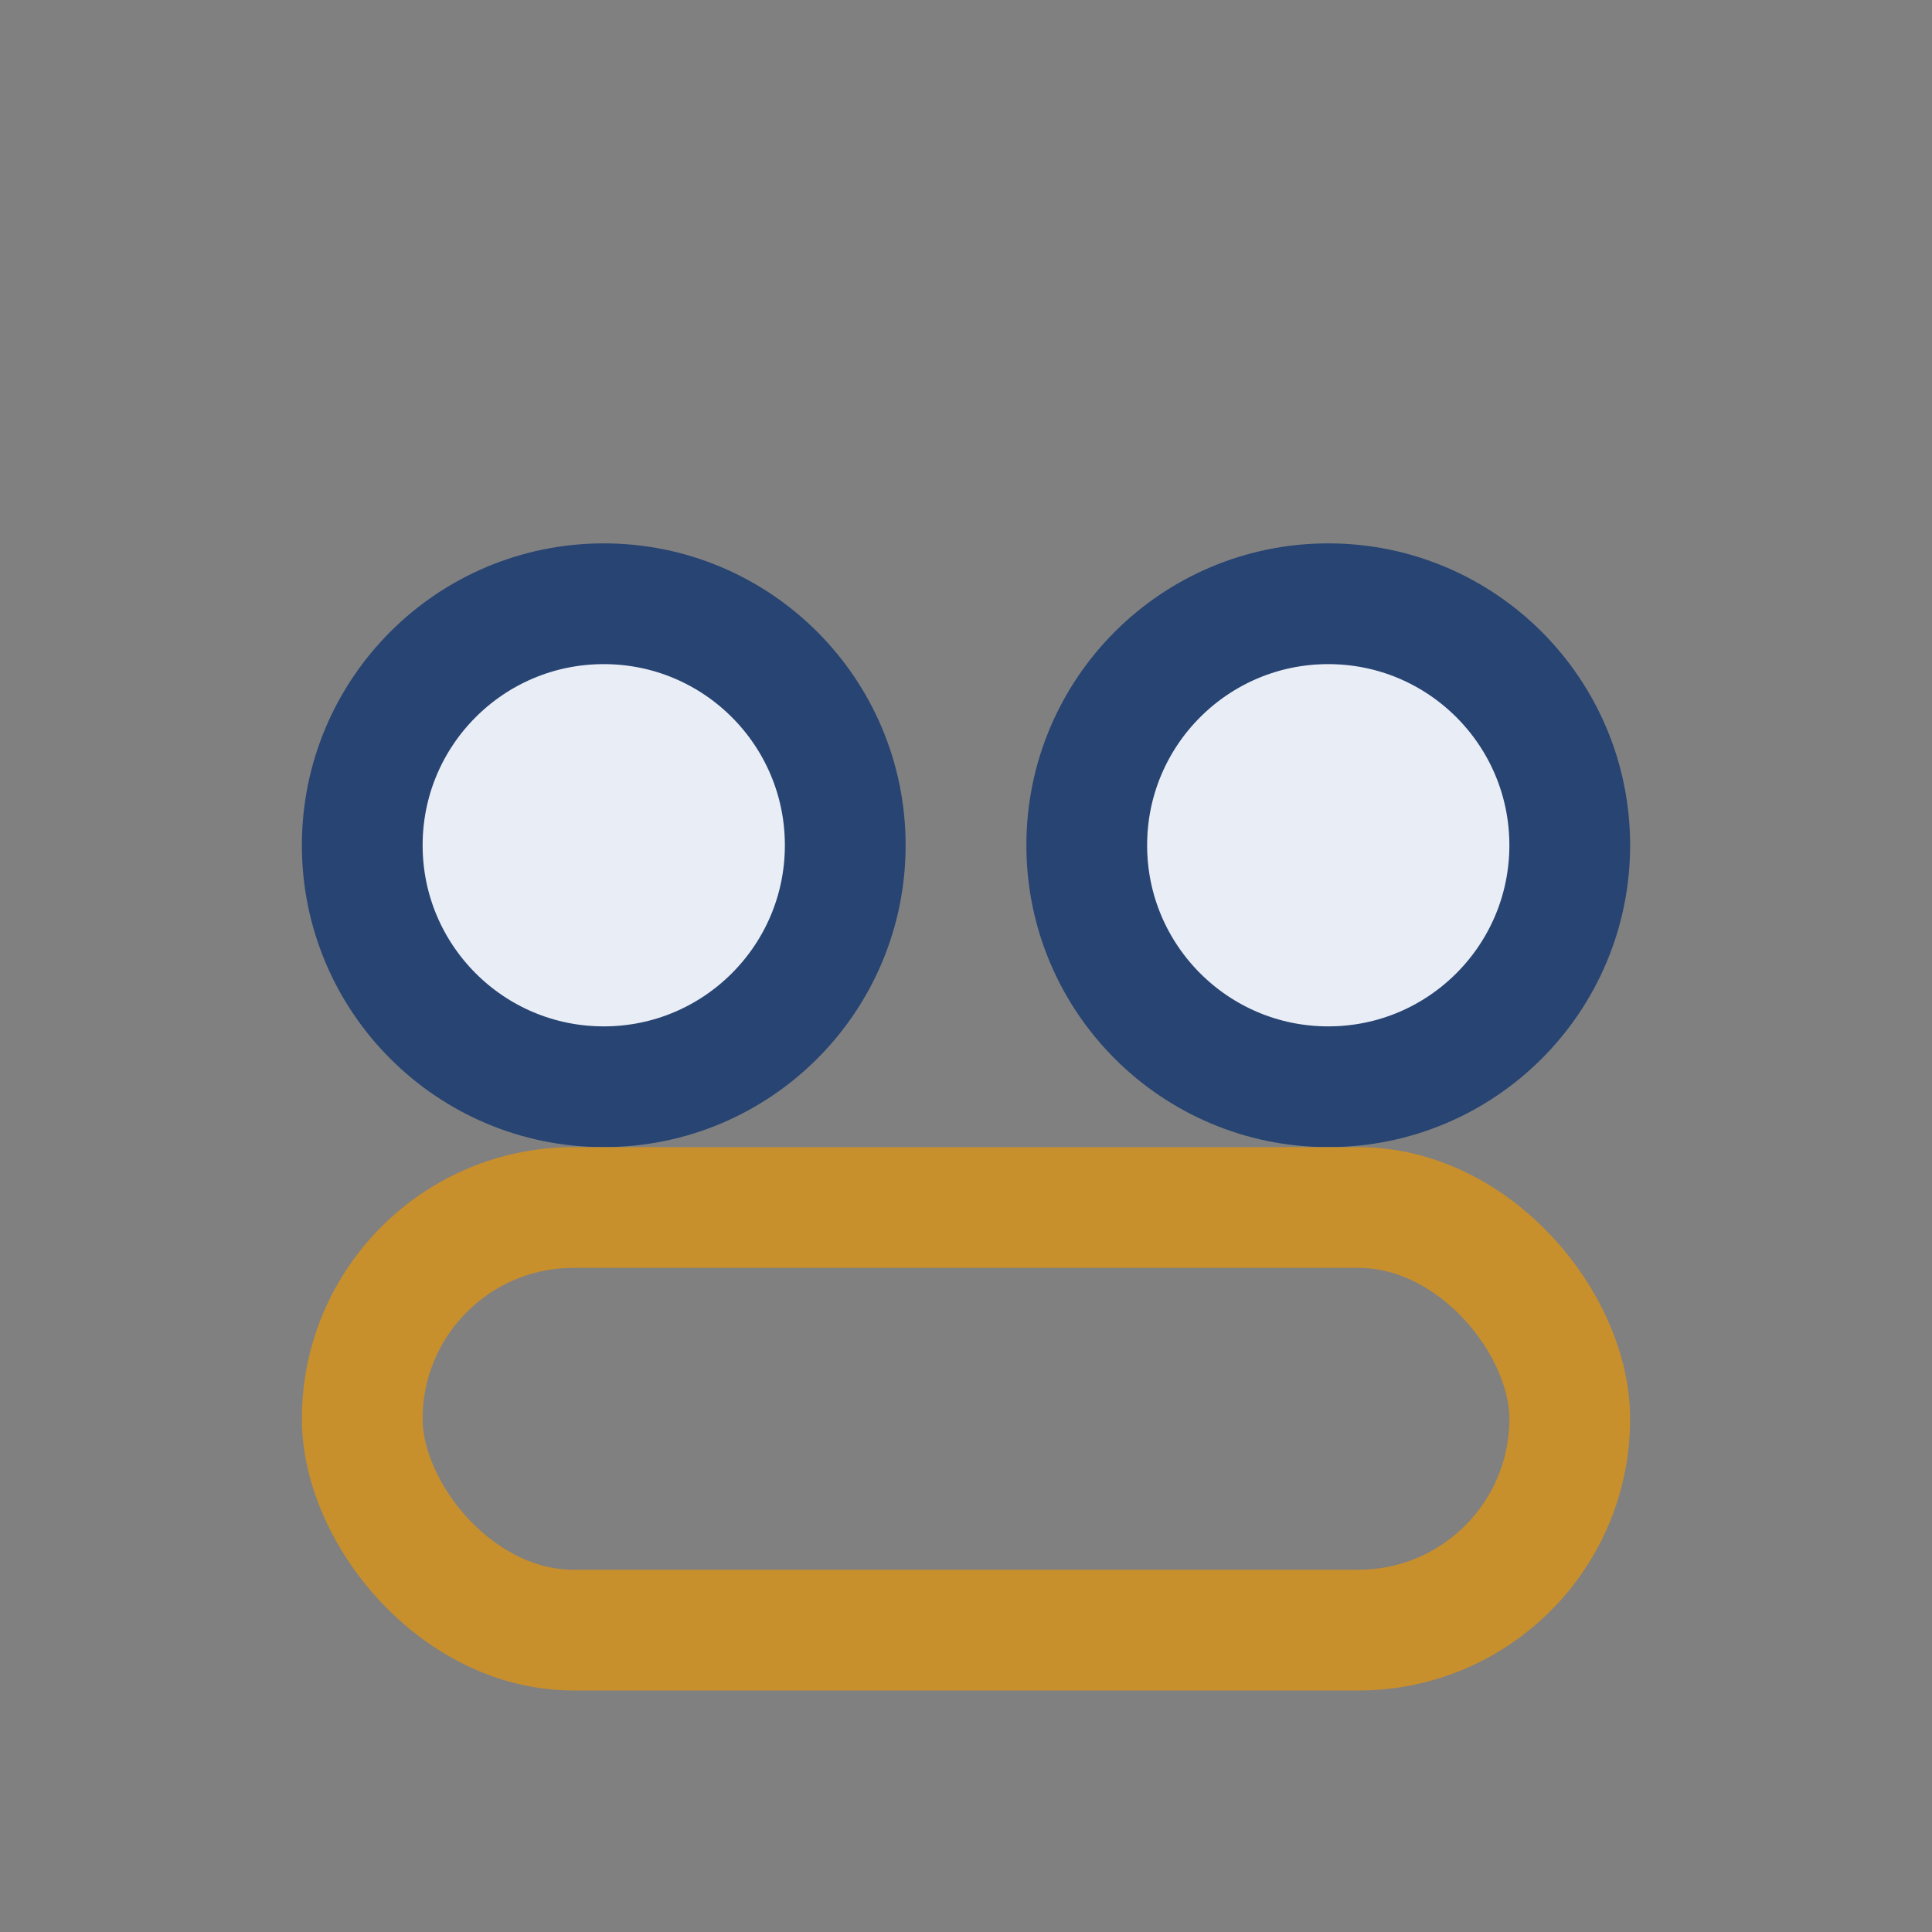
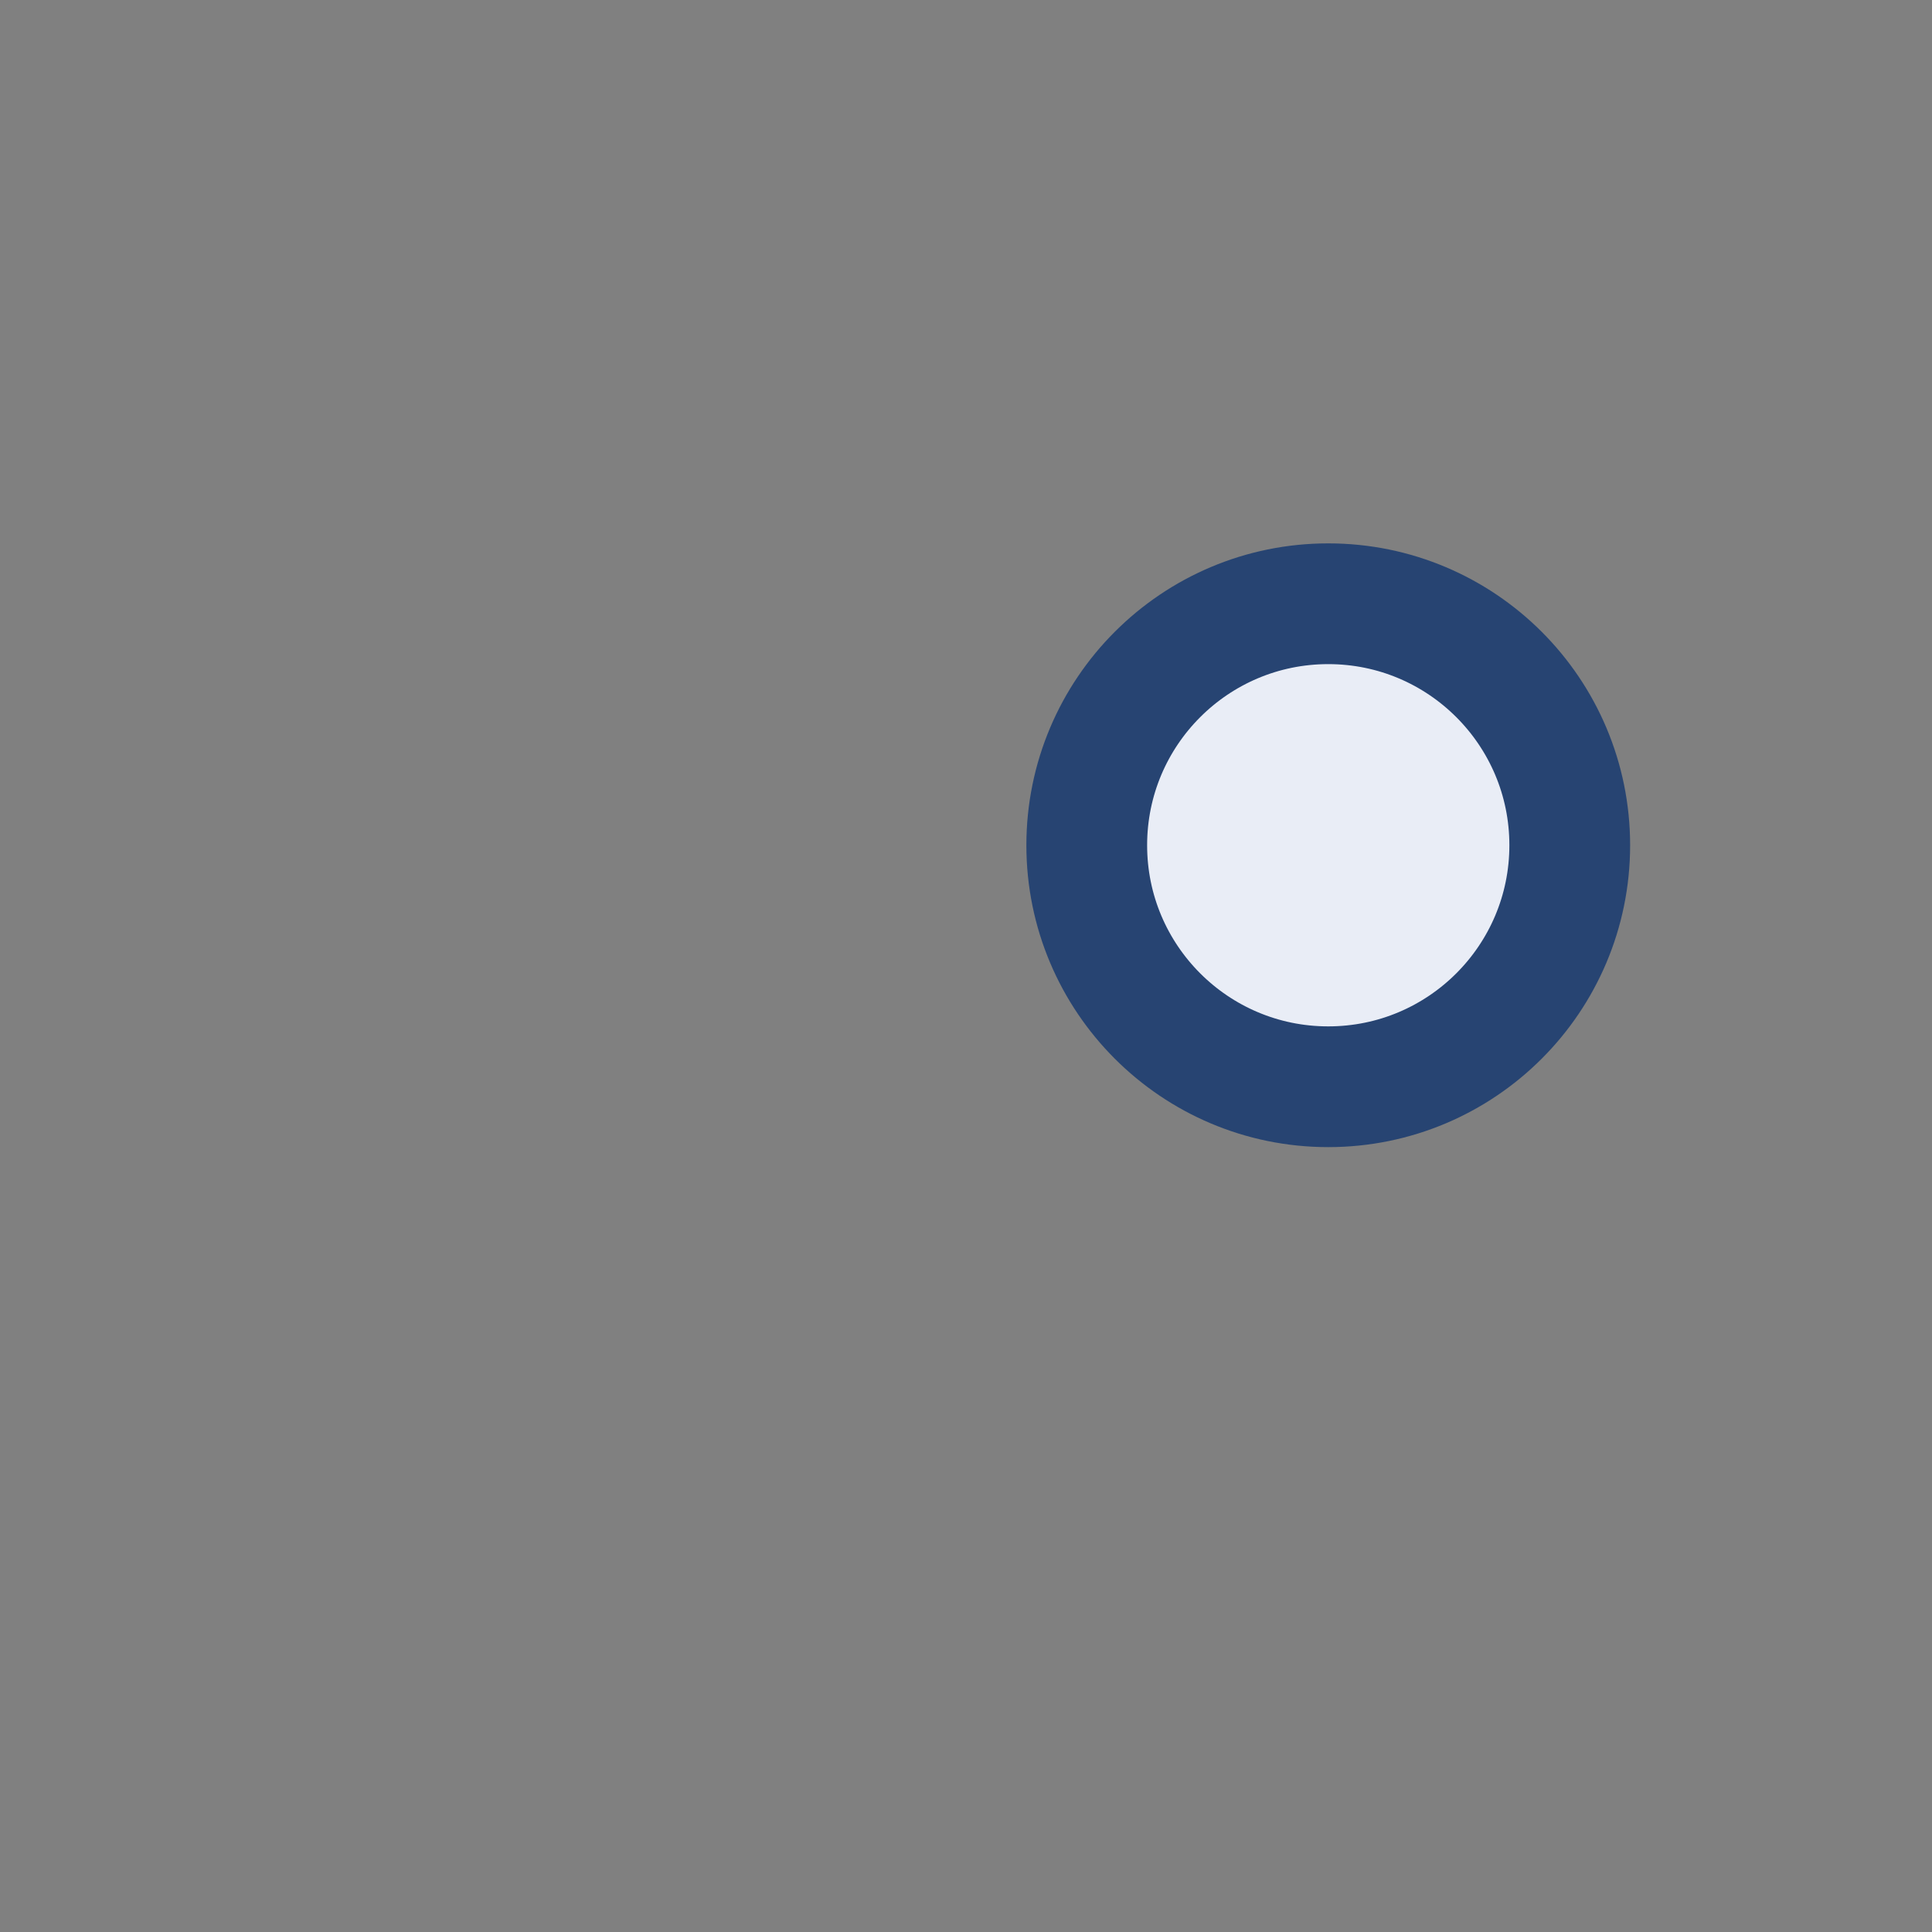
<svg xmlns="http://www.w3.org/2000/svg" width="32" height="32" viewBox="0 0 32 32">
  <rect x="0" y="0" width="32" height="32" fill="#808080" stroke="none" />
-   <circle cx="10" cy="14" r="4" fill="#E9EDF6" stroke="#274472" stroke-width="2" />
  <circle cx="22" cy="14" r="4" fill="#E9EDF6" stroke="#274472" stroke-width="2" />
-   <rect x="6" y="20" width="20" height="7" rx="3.5" fill="none" stroke="#C88F2D" stroke-width="2" />
</svg>